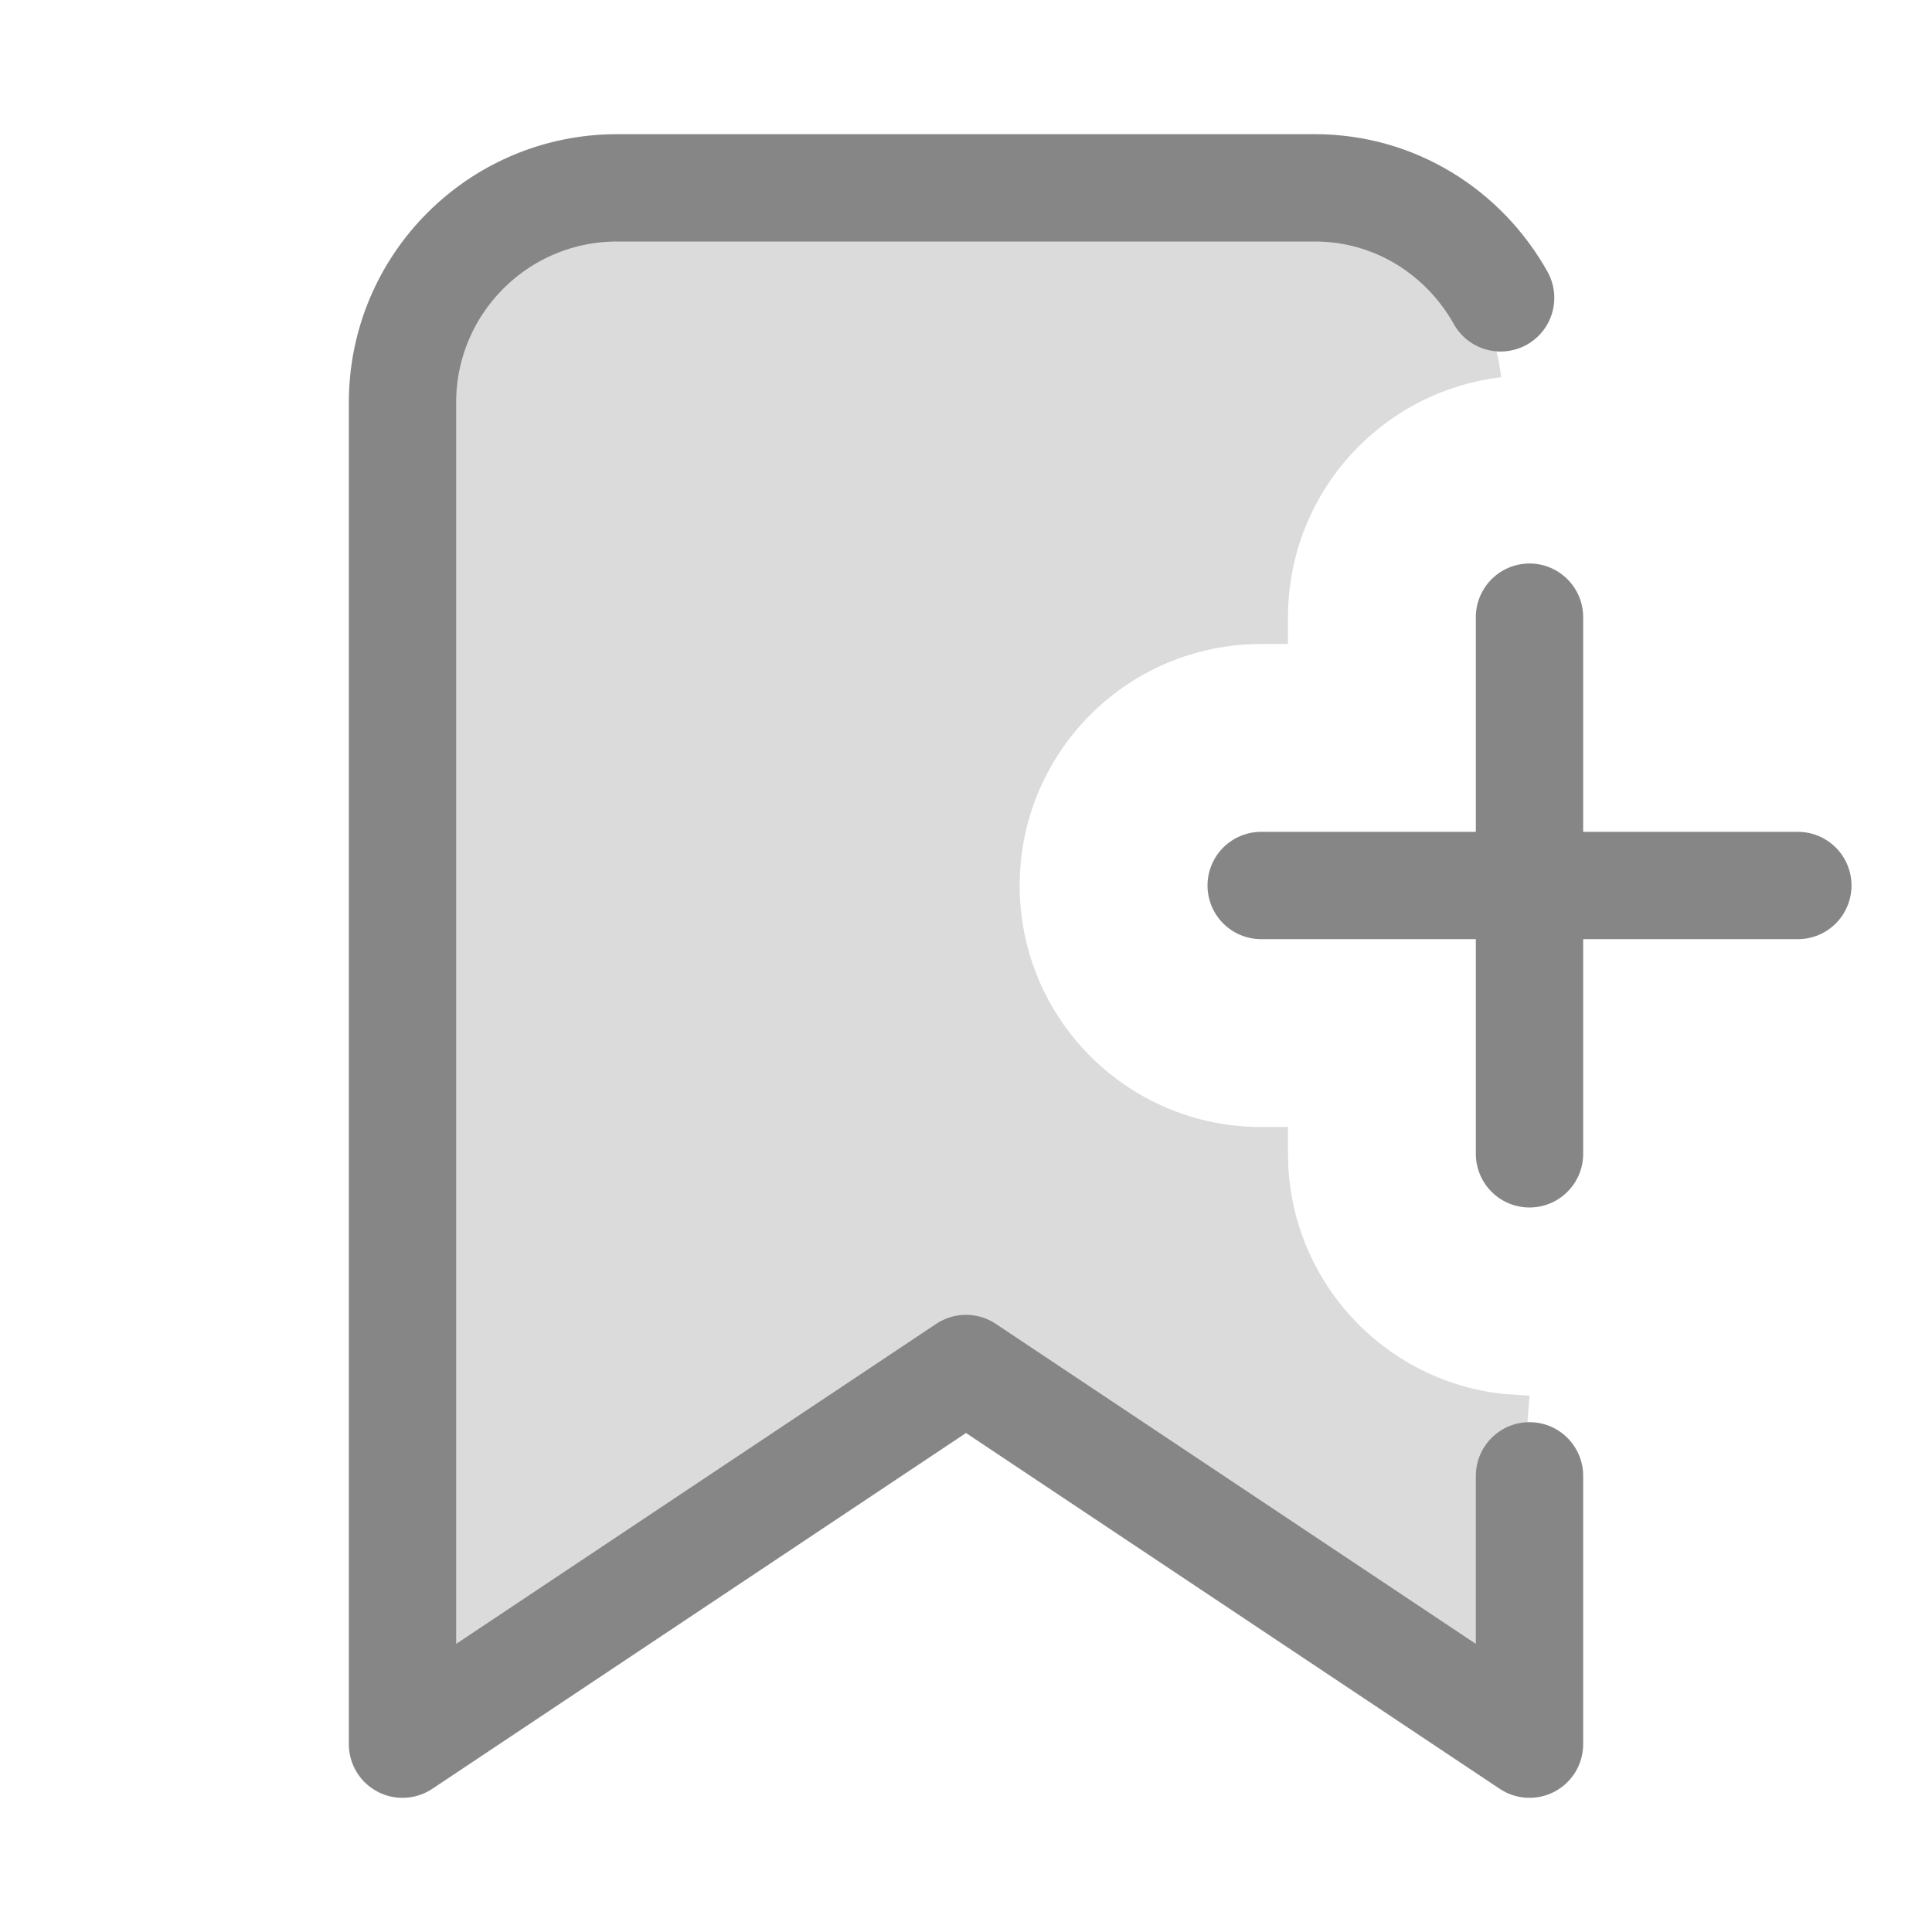
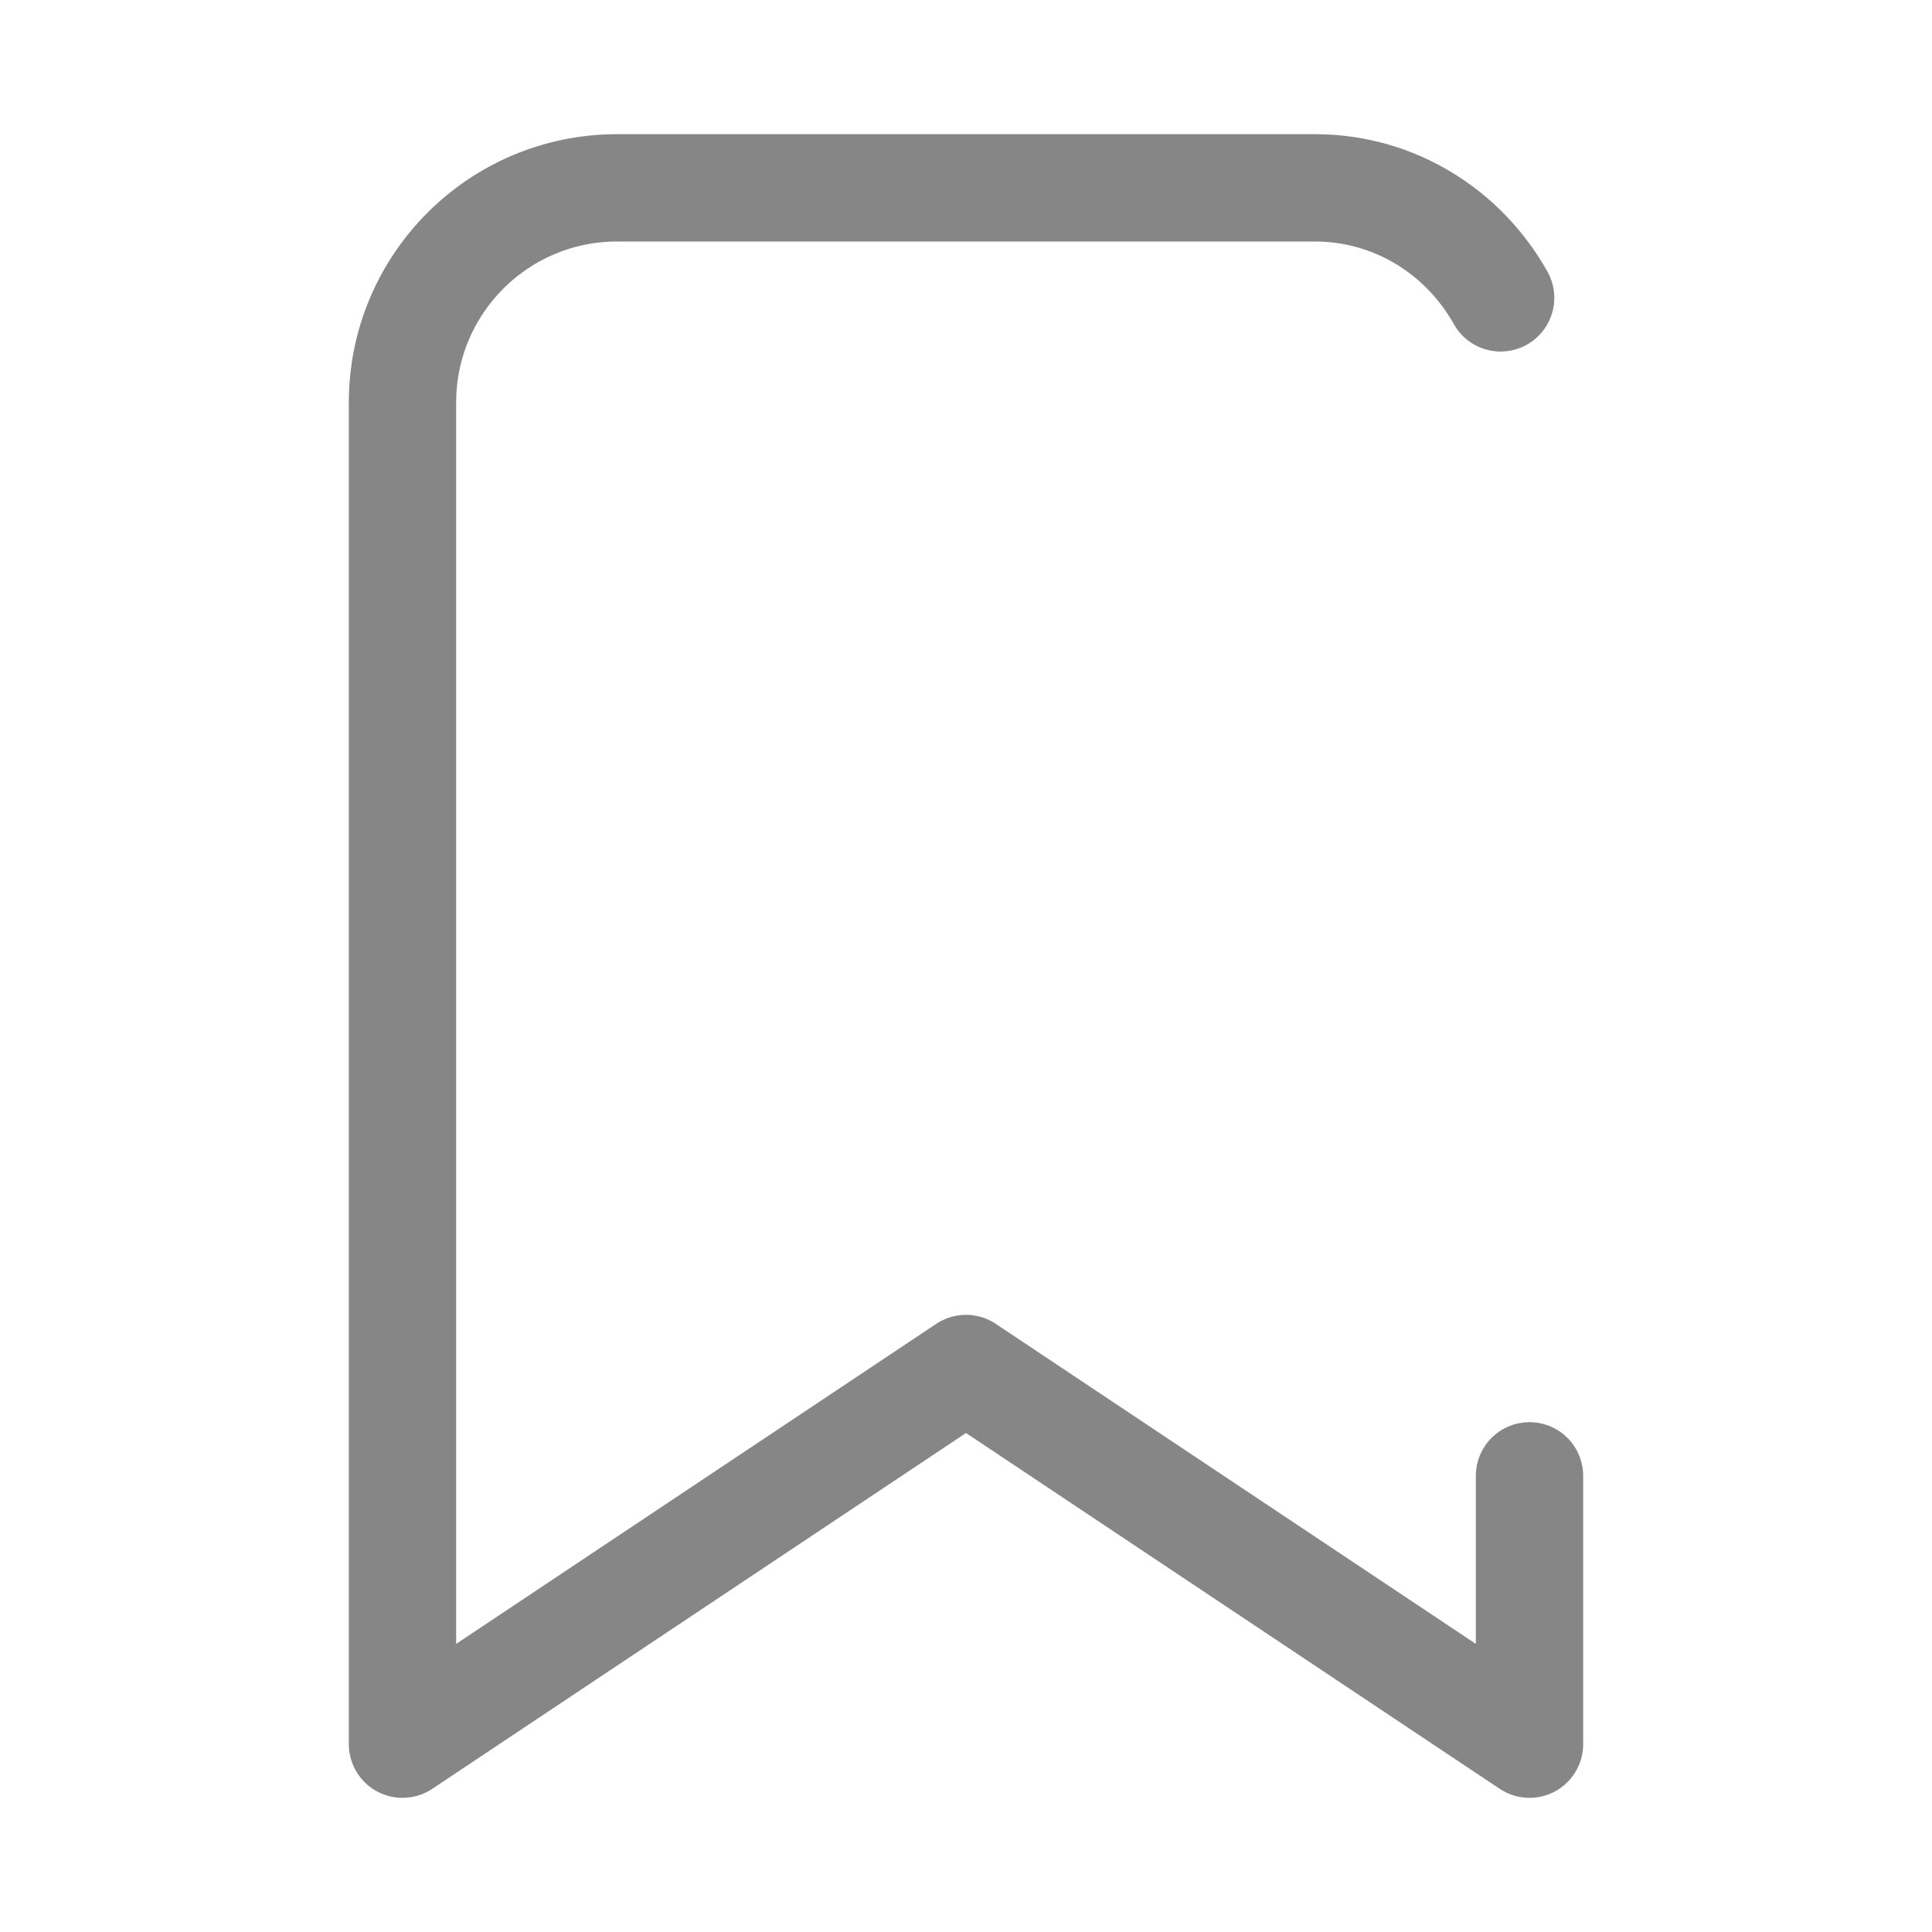
<svg xmlns="http://www.w3.org/2000/svg" height="18" width="18" viewBox="0 0 18 18">
  <g stroke-linecap="round" stroke-width="1" fill="none" stroke="#868686" stroke-linejoin="round" class="nc-icon-wrapper">
-     <path d="m9,12.75l5,3.5.25-3.246-.25-.018c-1.125-.124-2-1.078-2-2.236v-.25h-.25c-1.243,0-2.25-1.007-2.25-2.25s1.007-2.25,2.25-2.25h.25v-.25c0-1.153.868-2.104,1.986-2.235-.116-.994-.961-1.765-1.986-1.765h-6.25c-1.105,0-2,.895-2,2v12.5l5.25-3.5Z" fill="#868686" fill-rule="evenodd" opacity=".3" stroke-width="0" data-color="color-2" />
-     <path d="m14.25,5.75v5" />
-     <path d="m16.75,8.25h-5" />
    <path d="m13.981,2.775c-.341-.609-.984-1.025-1.731-1.025h-6.5c-1.105,0-2,.896-2,2v12.5l5.25-3.5,5.25,3.5v-2.5" />
  </g>
</svg>